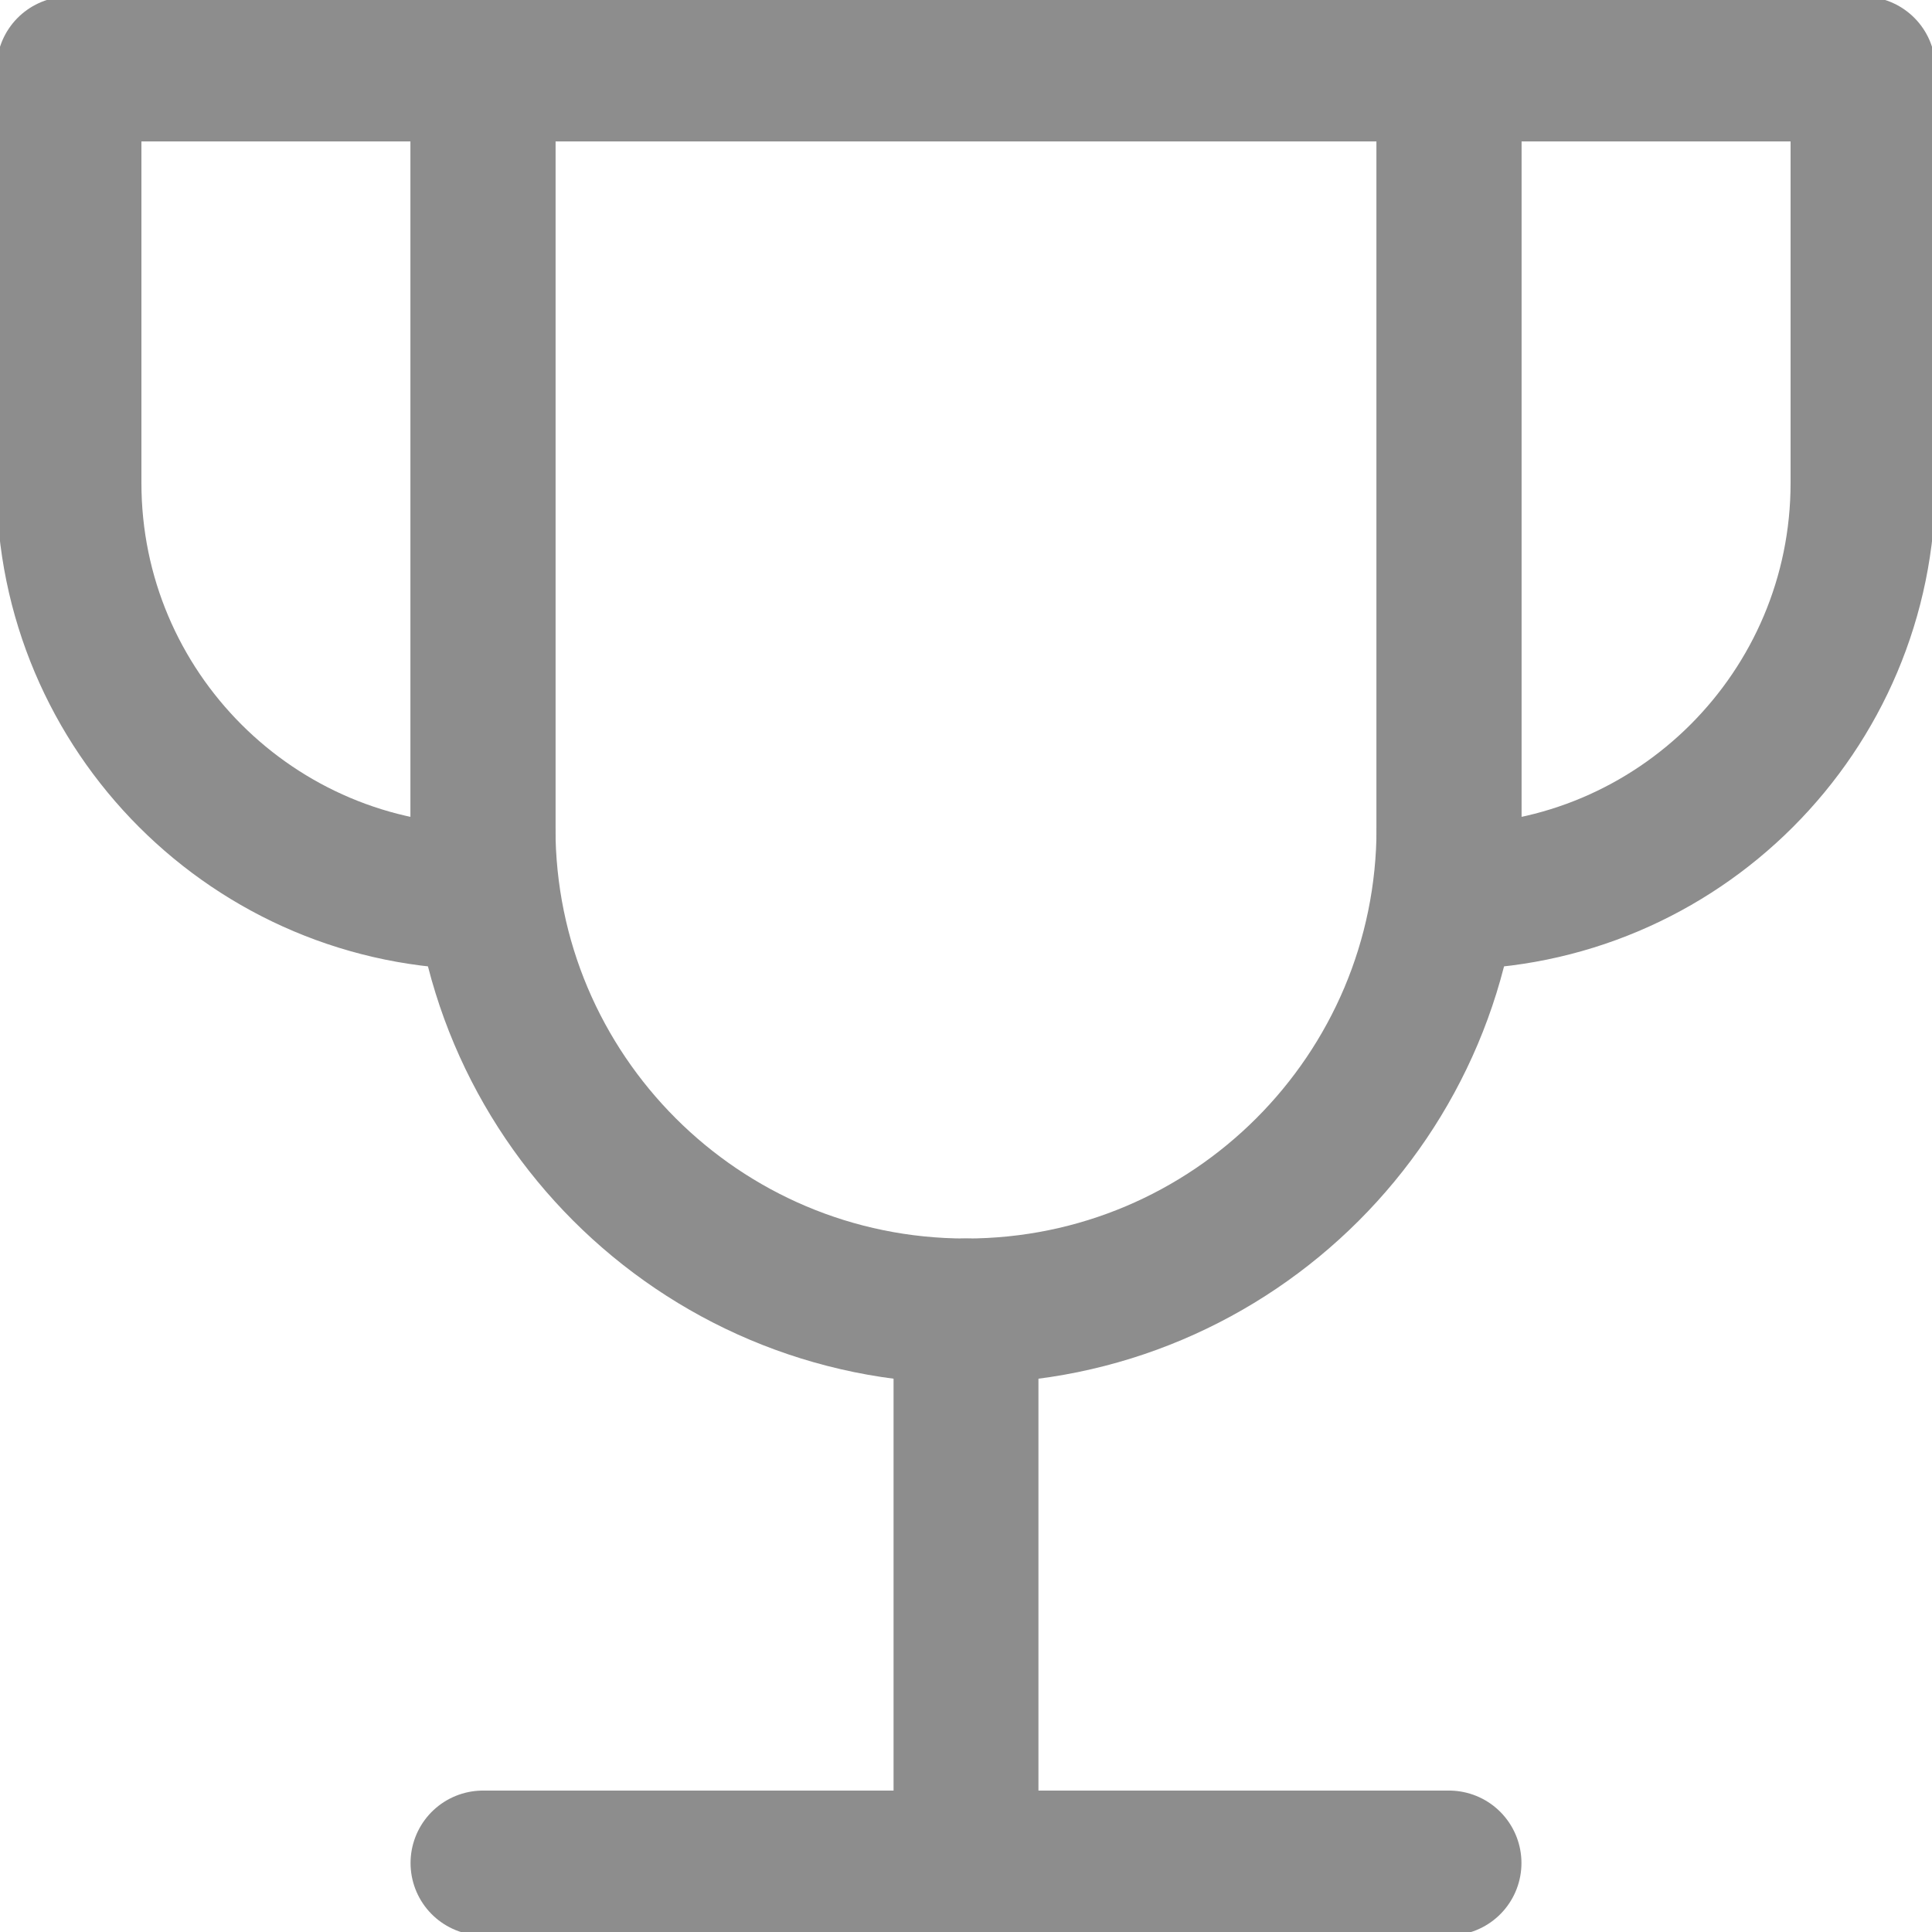
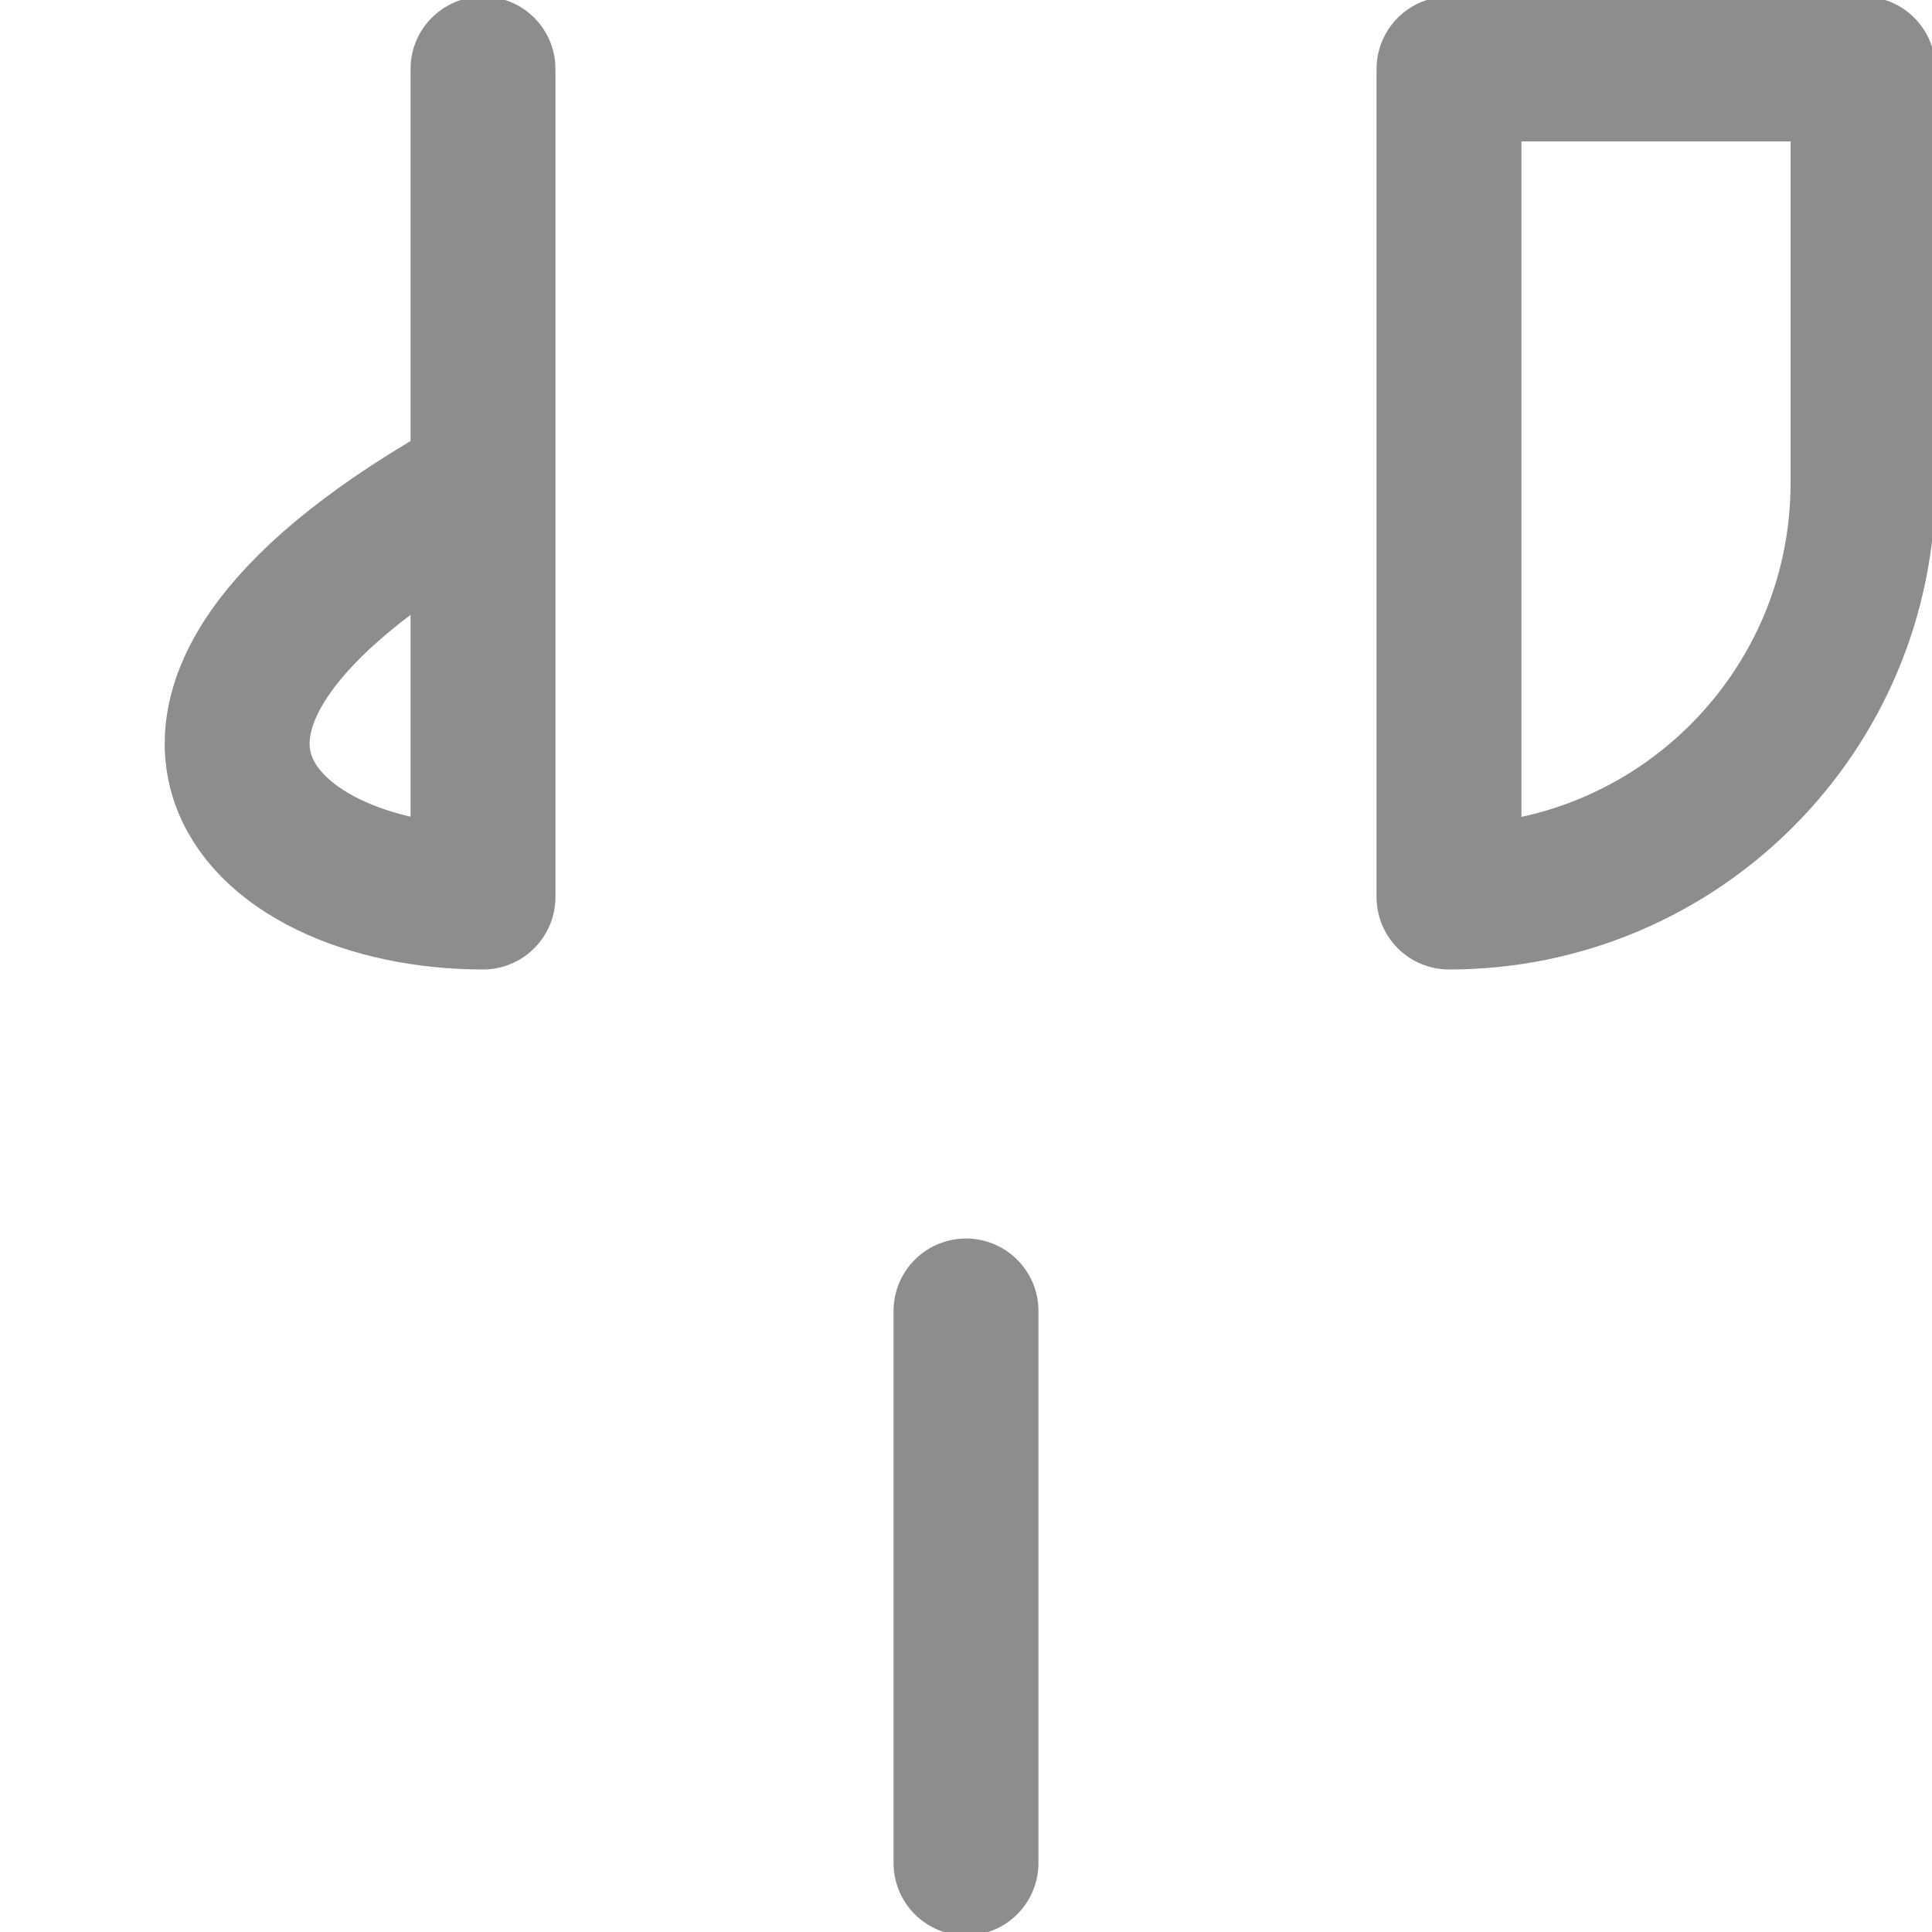
<svg xmlns="http://www.w3.org/2000/svg" width="20" height="20" viewBox="0 0 20 20" fill="none">
  <g clip-path="url(#clip0_284_9418)">
    <path d="M10 13.571V19.286" stroke="#8D8D8D" stroke-width="1.5" stroke-linecap="round" stroke-linejoin="round" />
-     <path d="M5 19.286H15" stroke="#8D8D8D" stroke-width="1.5" stroke-linecap="round" stroke-linejoin="round" />
-     <path d="M5 0.714H0.714V5C0.714 7.367 2.633 9.286 5 9.286V0.714Z" stroke="#8D8D8D" stroke-width="1.5" stroke-linecap="round" stroke-linejoin="round" />
+     <path d="M5 0.714V5C0.714 7.367 2.633 9.286 5 9.286V0.714Z" stroke="#8D8D8D" stroke-width="1.5" stroke-linecap="round" stroke-linejoin="round" />
    <path d="M15 0.714H19.286V5C19.286 7.367 17.367 9.286 15 9.286V0.714Z" stroke="#8D8D8D" stroke-width="1.5" stroke-linecap="round" stroke-linejoin="round" />
-     <path d="M5 0.714V8.571C5 11.333 7.239 13.571 10 13.571C12.761 13.571 15 11.333 15 8.571V0.714H5Z" stroke="#8D8D8D" stroke-width="1.5" stroke-linecap="round" stroke-linejoin="round" />
  </g>
  <defs>
    <clipPath id="clip0_284_9418">
      <rect width="20" height="20" fill="white" />
    </clipPath>
  </defs>
</svg>